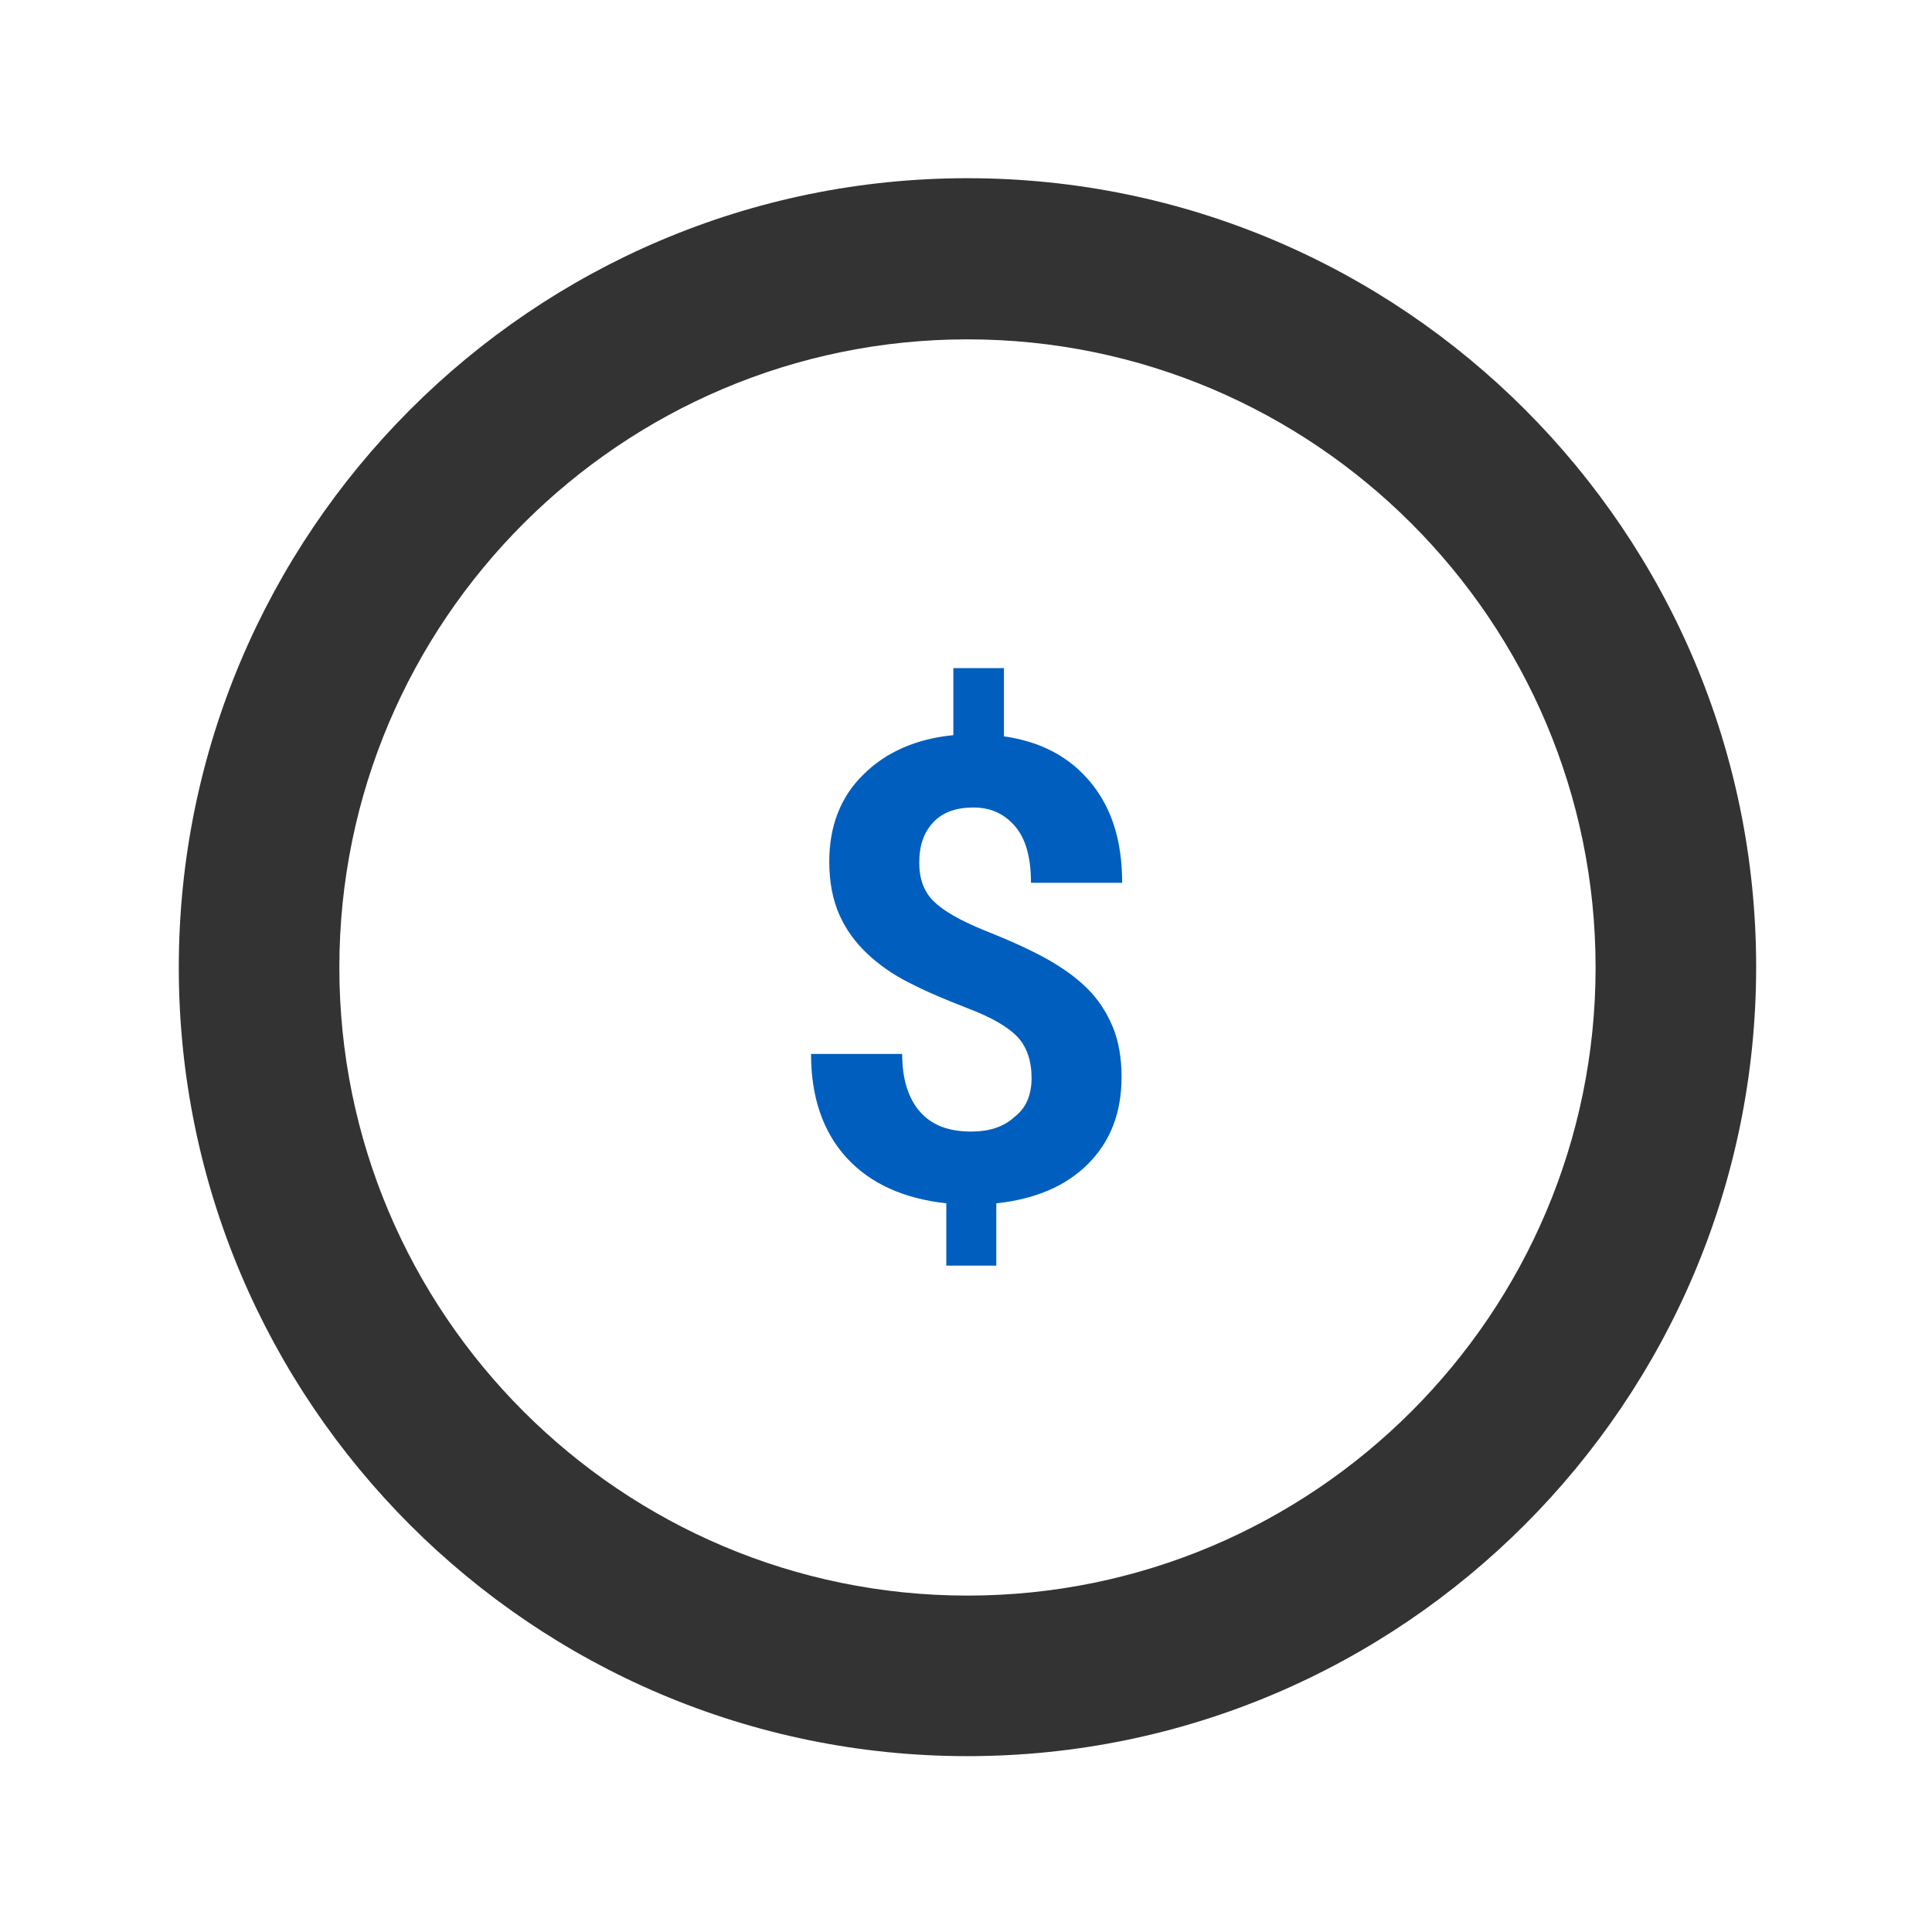
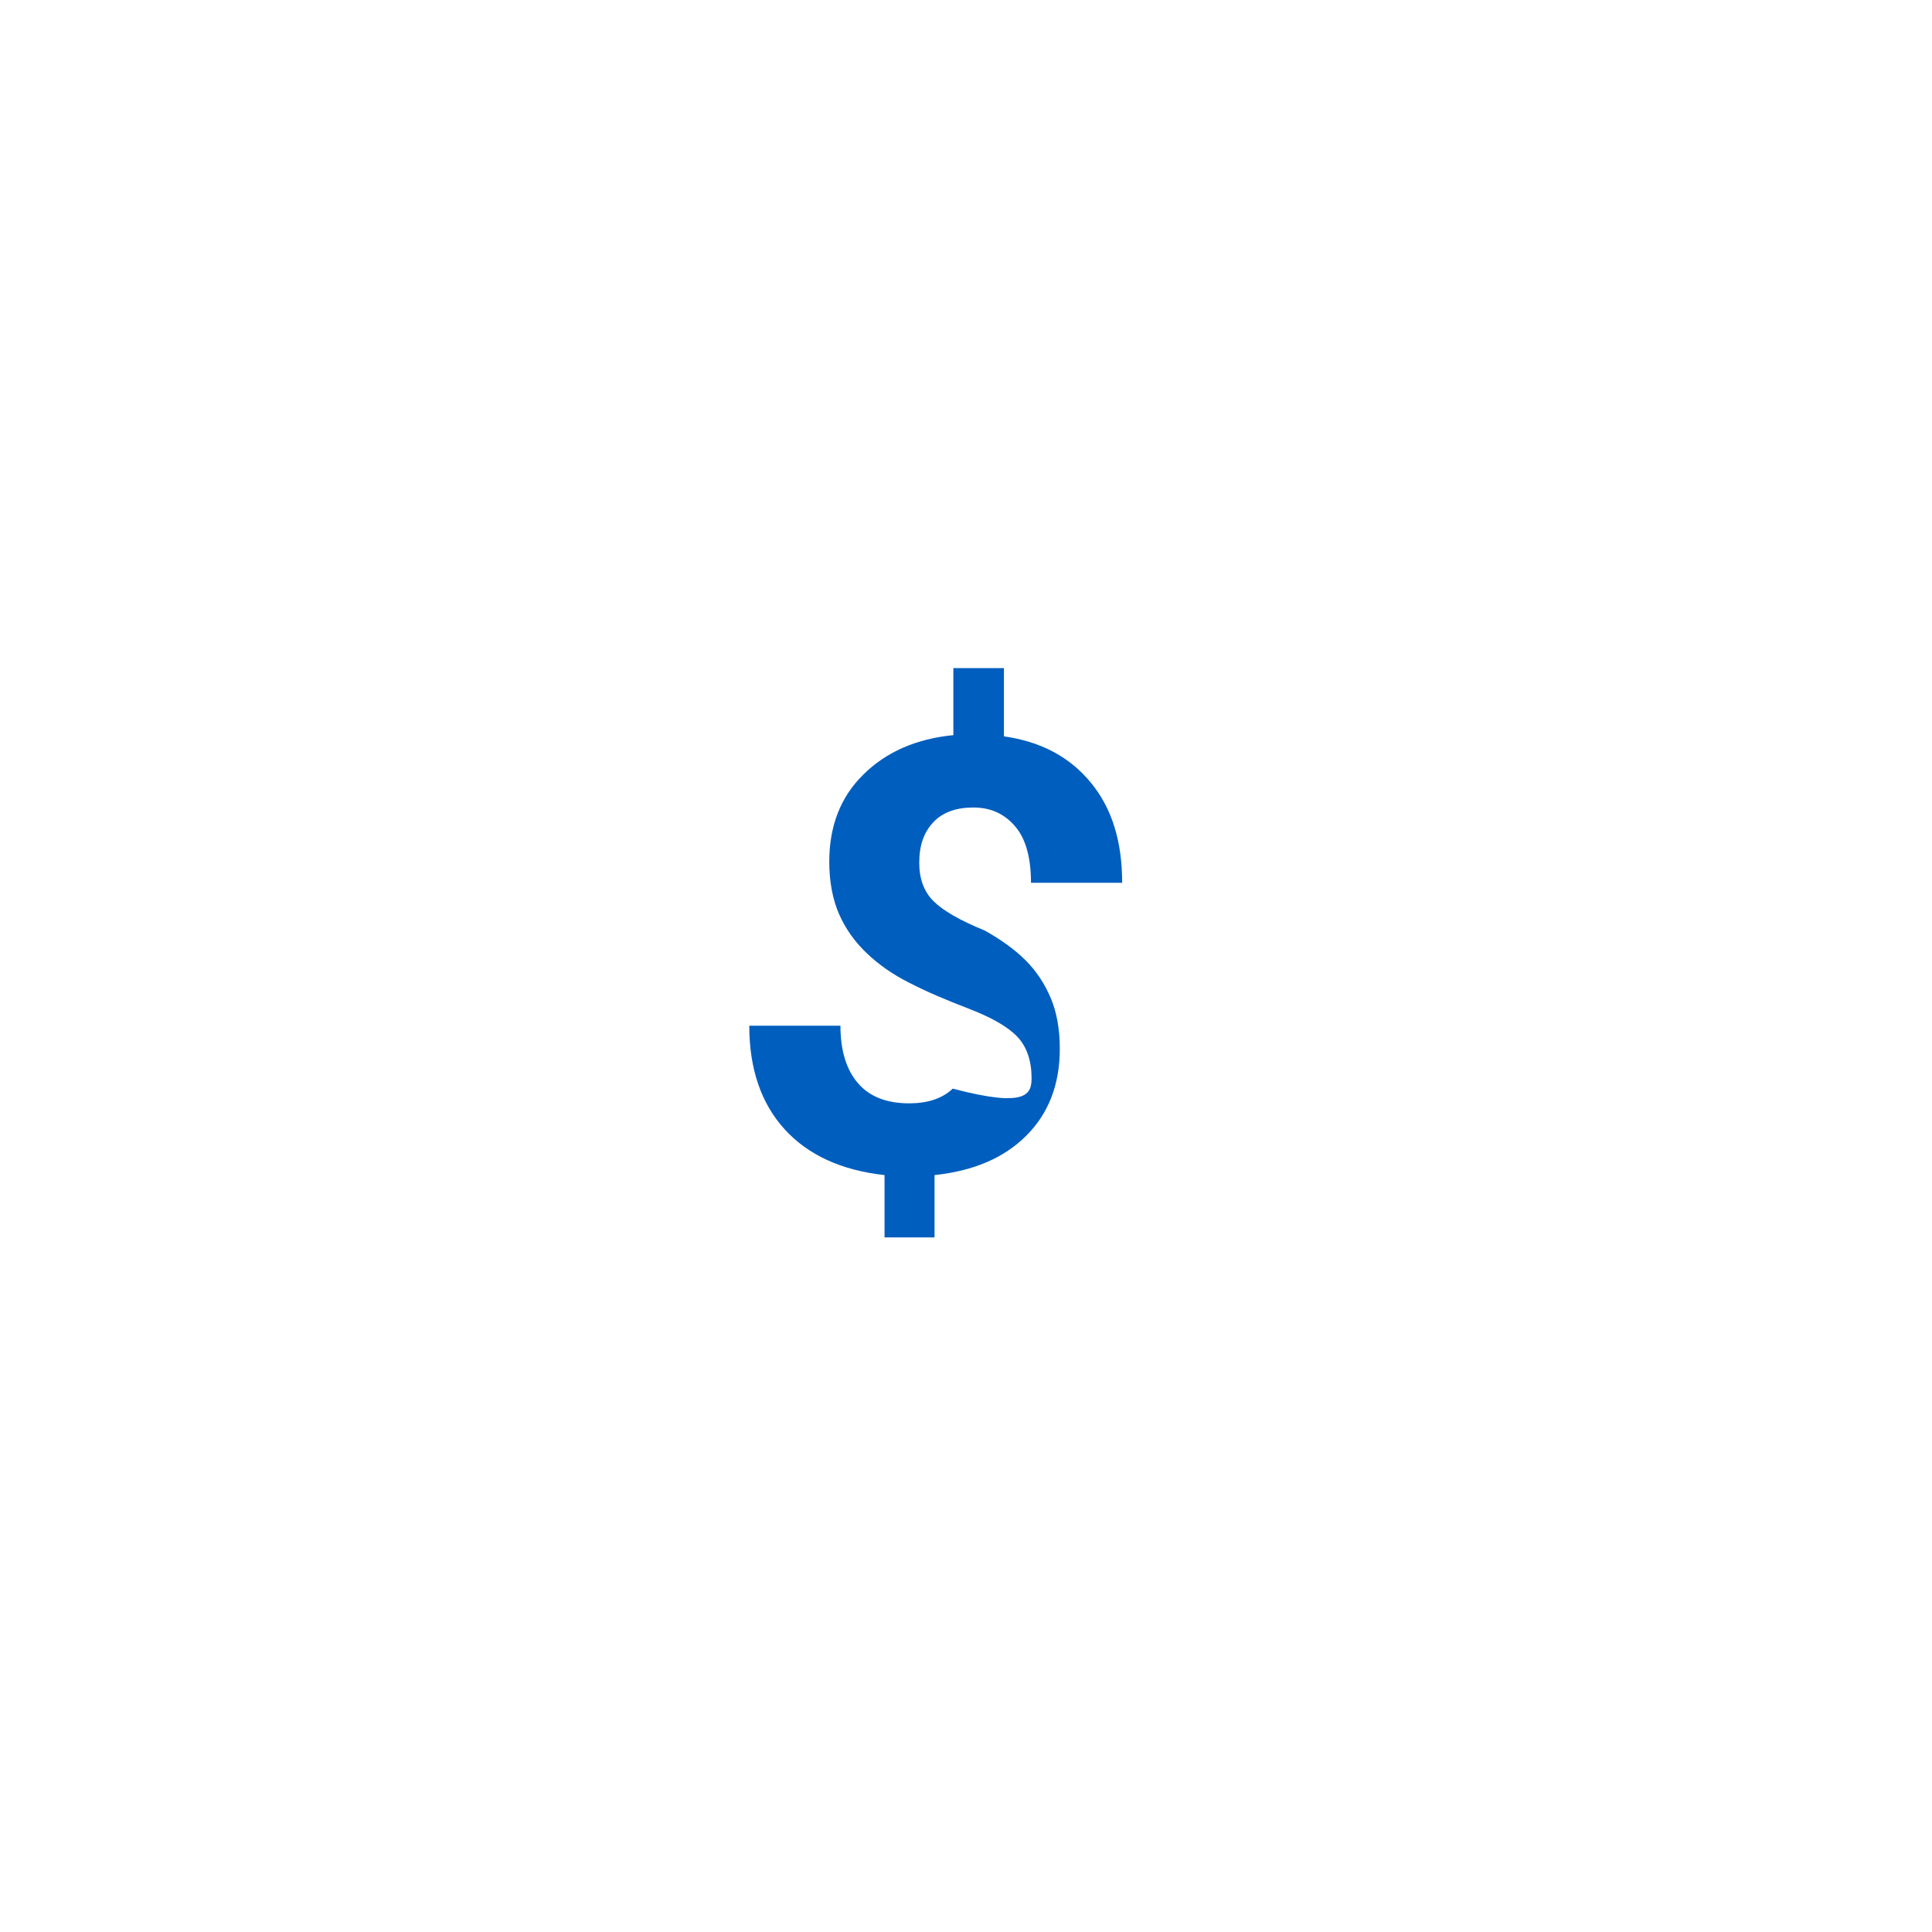
<svg xmlns="http://www.w3.org/2000/svg" version="1.1" id="Livello_1" x="0px" y="0px" viewBox="0 0 328.5 328.5" style="enable-background:new 0 0 328.5 328.5;" xml:space="preserve">
  <style type="text/css">
	.st0{fill:#005EBE;}
	.st1{fill:#333333;}
</style>
  <g>
-     <path class="st0" d="M175.4,183.3c0-2.9-0.8-5.3-2.4-7c-1.6-1.7-4.4-3.3-8.3-4.8c-3.9-1.5-7.2-2.9-10.1-4.4c-2.8-1.4-5.2-3.1-7.2-5   c-2-1.9-3.6-4.1-4.7-6.6c-1.1-2.5-1.7-5.5-1.7-9c0-6,1.9-11,5.8-14.8c3.8-3.8,9-6.1,15.3-6.7v-11.4h8.6v11.6   c6.3,0.9,11.2,3.5,14.8,7.9c3.6,4.4,5.3,10,5.3,17h-15.5c0-4.3-0.9-7.5-2.7-9.6s-4.1-3.2-7.1-3.2c-2.9,0-5.2,0.8-6.8,2.5   c-1.6,1.7-2.4,3.9-2.4,6.9c0,2.7,0.8,4.9,2.4,6.5c1.6,1.6,4.5,3.3,8.7,5c4.3,1.7,7.8,3.3,10.5,4.8c2.7,1.5,5.1,3.2,7,5.1   c1.9,1.9,3.3,4.1,4.3,6.5c1,2.4,1.5,5.3,1.5,8.5c0,6.1-1.9,11-5.7,14.8c-3.8,3.8-9,6-15.6,6.7v10.6h-8.5v-10.6   c-7.3-0.8-13-3.4-17-7.8c-4-4.4-6-10.3-6-17.6h15.5c0,4.2,1,7.5,3,9.8c2,2.3,4.9,3.4,8.7,3.4c3.1,0,5.6-0.8,7.4-2.5   C174.5,188.4,175.4,186.1,175.4,183.3z" />
+     <path class="st0" d="M175.4,183.3c0-2.9-0.8-5.3-2.4-7c-1.6-1.7-4.4-3.3-8.3-4.8c-3.9-1.5-7.2-2.9-10.1-4.4c-2.8-1.4-5.2-3.1-7.2-5   c-2-1.9-3.6-4.1-4.7-6.6c-1.1-2.5-1.7-5.5-1.7-9c0-6,1.9-11,5.8-14.8c3.8-3.8,9-6.1,15.3-6.7v-11.4h8.6v11.6   c6.3,0.9,11.2,3.5,14.8,7.9c3.6,4.4,5.3,10,5.3,17h-15.5c0-4.3-0.9-7.5-2.7-9.6s-4.1-3.2-7.1-3.2c-2.9,0-5.2,0.8-6.8,2.5   c-1.6,1.7-2.4,3.9-2.4,6.9c0,2.7,0.8,4.9,2.4,6.5c1.6,1.6,4.5,3.3,8.7,5c2.7,1.5,5.1,3.2,7,5.1   c1.9,1.9,3.3,4.1,4.3,6.5c1,2.4,1.5,5.3,1.5,8.5c0,6.1-1.9,11-5.7,14.8c-3.8,3.8-9,6-15.6,6.7v10.6h-8.5v-10.6   c-7.3-0.8-13-3.4-17-7.8c-4-4.4-6-10.3-6-17.6h15.5c0,4.2,1,7.5,3,9.8c2,2.3,4.9,3.4,8.7,3.4c3.1,0,5.6-0.8,7.4-2.5   C174.5,188.4,175.4,186.1,175.4,183.3z" />
  </g>
  <g>
-     <path class="st1" d="M164.5,298.6c-74,0-134.1-60.2-134.1-134.1S90.5,30.3,164.5,30.3s134.1,60.2,134.1,134.1   S238.5,298.6,164.5,298.6z M164.5,57.7c-58.9,0-106.8,47.9-106.8,106.8s47.9,106.8,106.8,106.8c58.9,0,106.8-47.9,106.8-106.8   S223.4,57.7,164.5,57.7z" />
-   </g>
+     </g>
</svg>